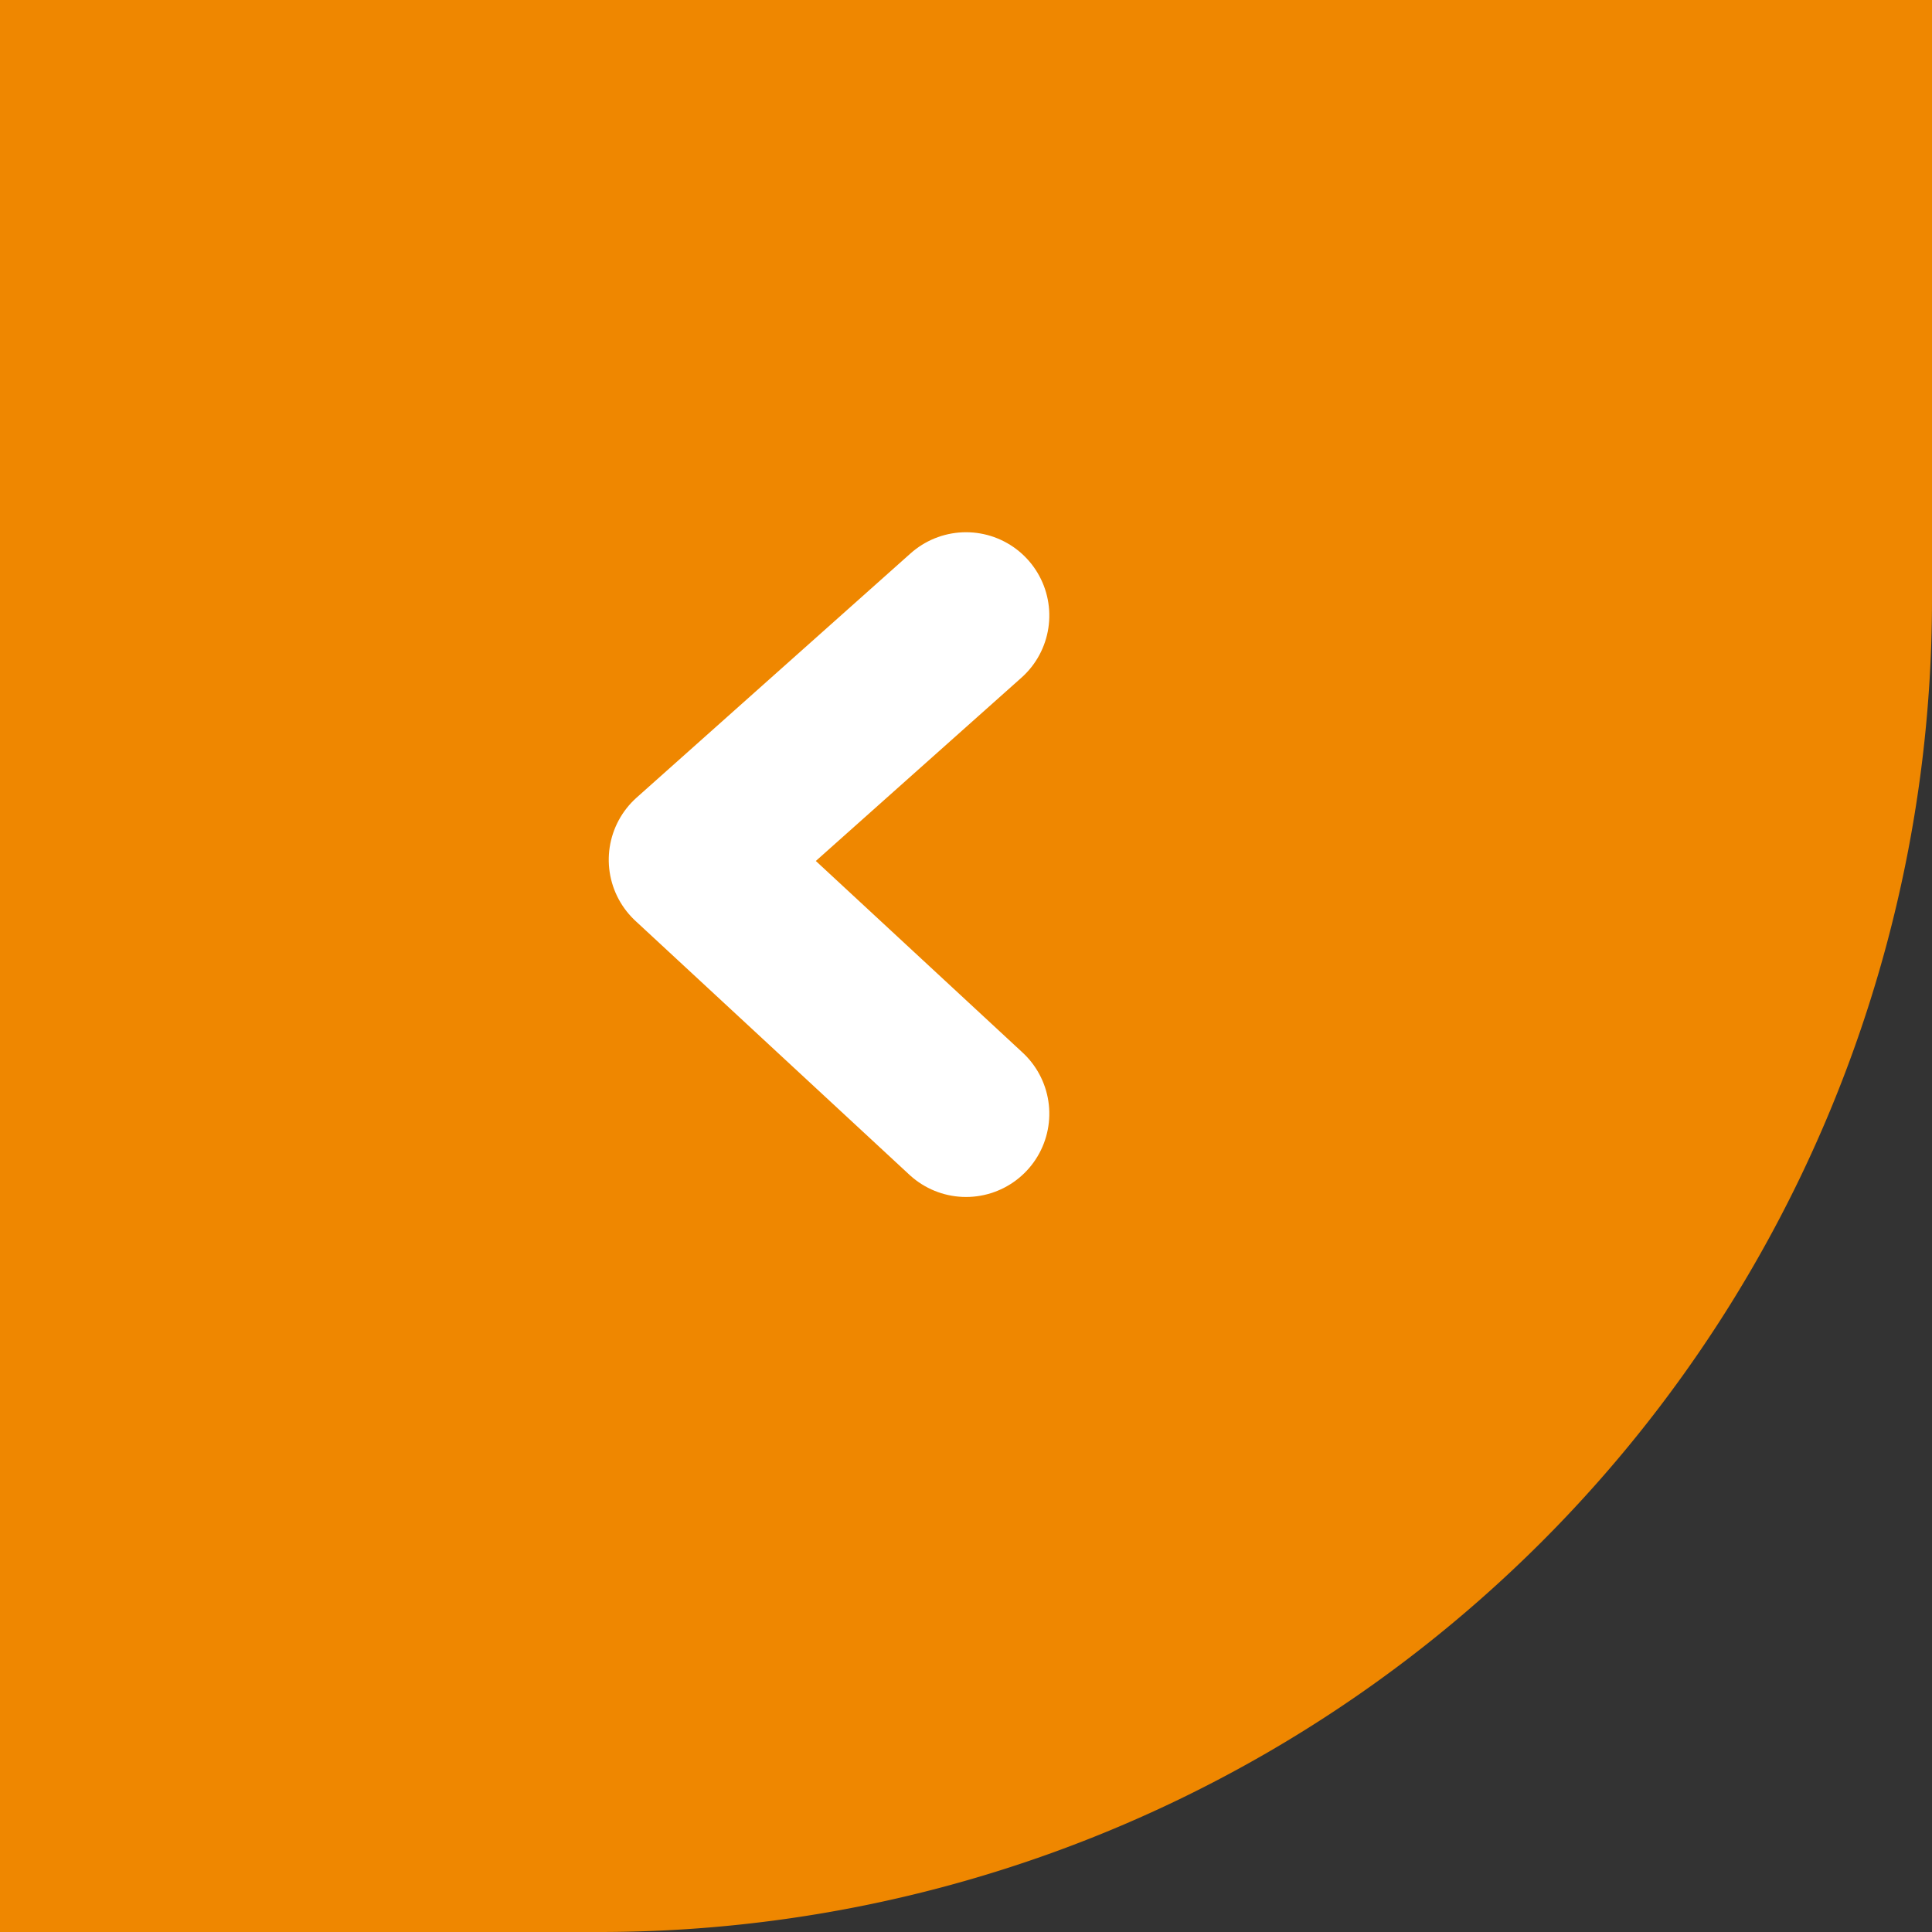
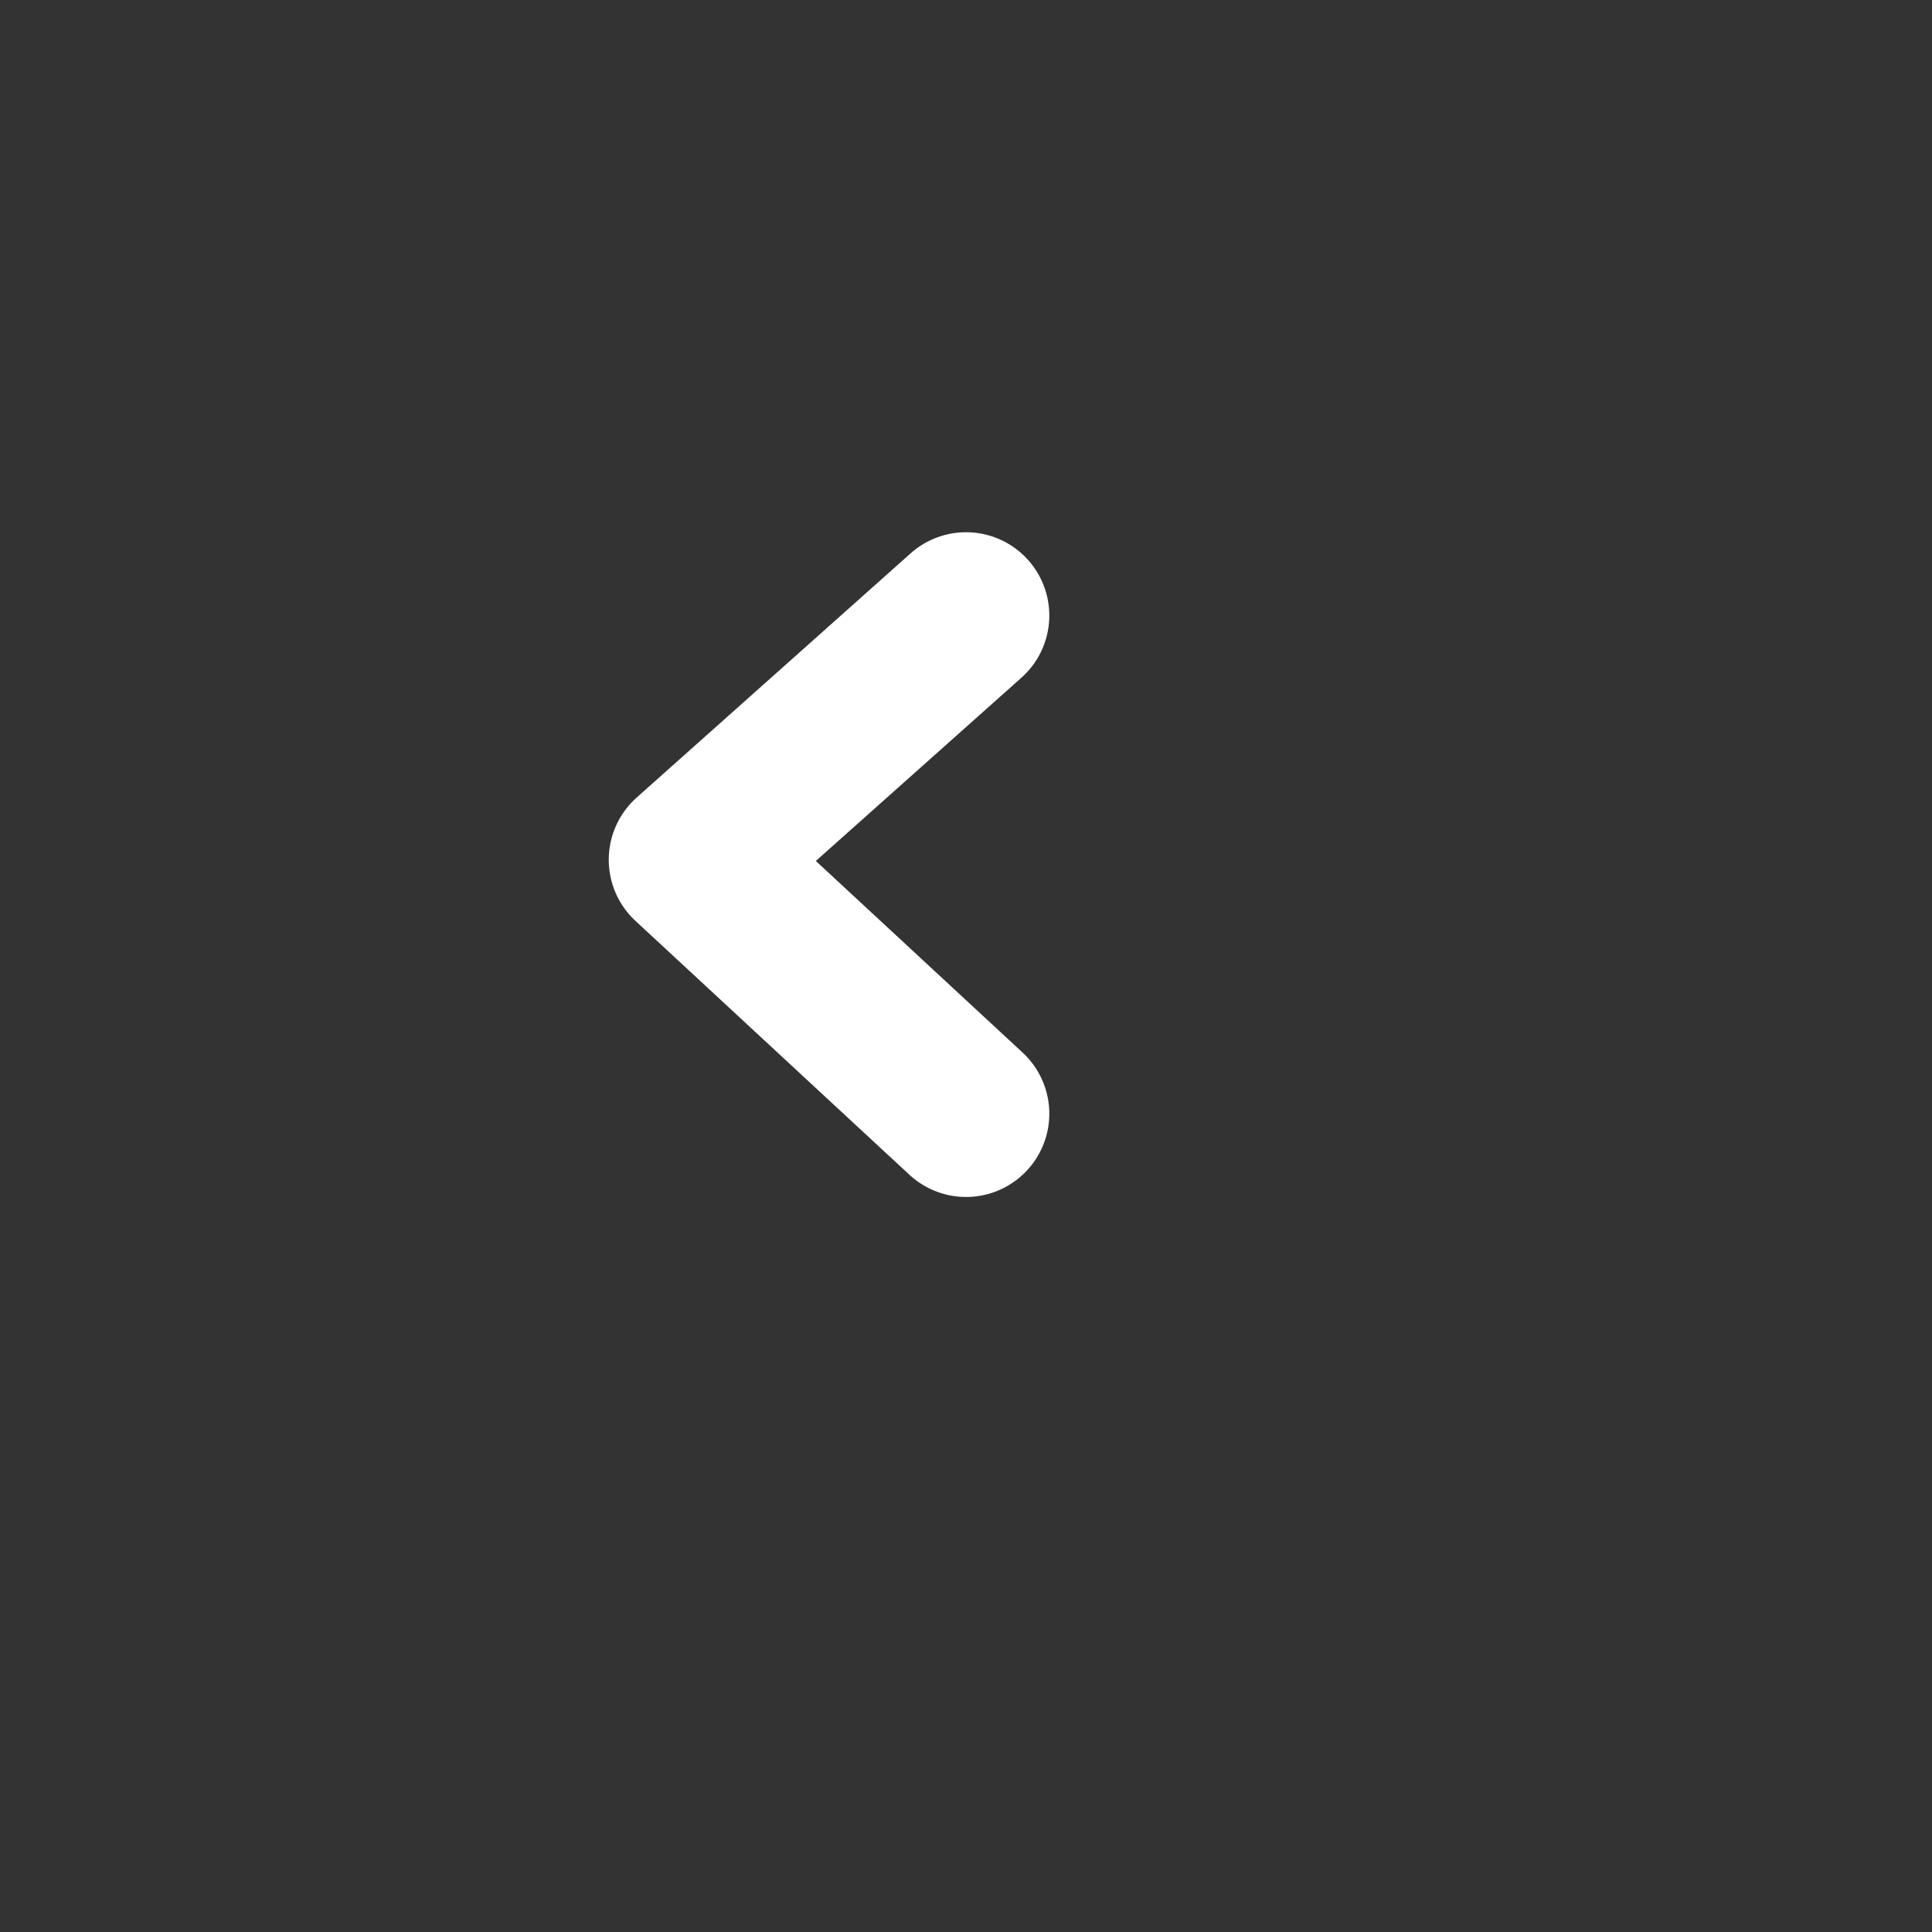
<svg xmlns="http://www.w3.org/2000/svg" width="58" height="58" viewBox="0 0 58 58">
  <rect x="0" y="0" width="58" height="58" fill="#333333" stroke="none" />
  <g id="Group_3655" data-name="Group 3655" transform="translate(-139 -124)">
-     <path id="Path_234" data-name="Path 234" d="M0,0H58V18A40,40,0,0,1,18,58H0Z" transform="translate(139 124)" fill="#ef8700" />
    <path id="Path_233" data-name="Path 233" d="M-567-247.058l7.623-8.226,7.333,8.226" transform="translate(415.059 -409.566) rotate(-90)" fill="none" stroke="#fff" stroke-linecap="round" stroke-linejoin="round" stroke-width="5" />
  </g>
</svg>